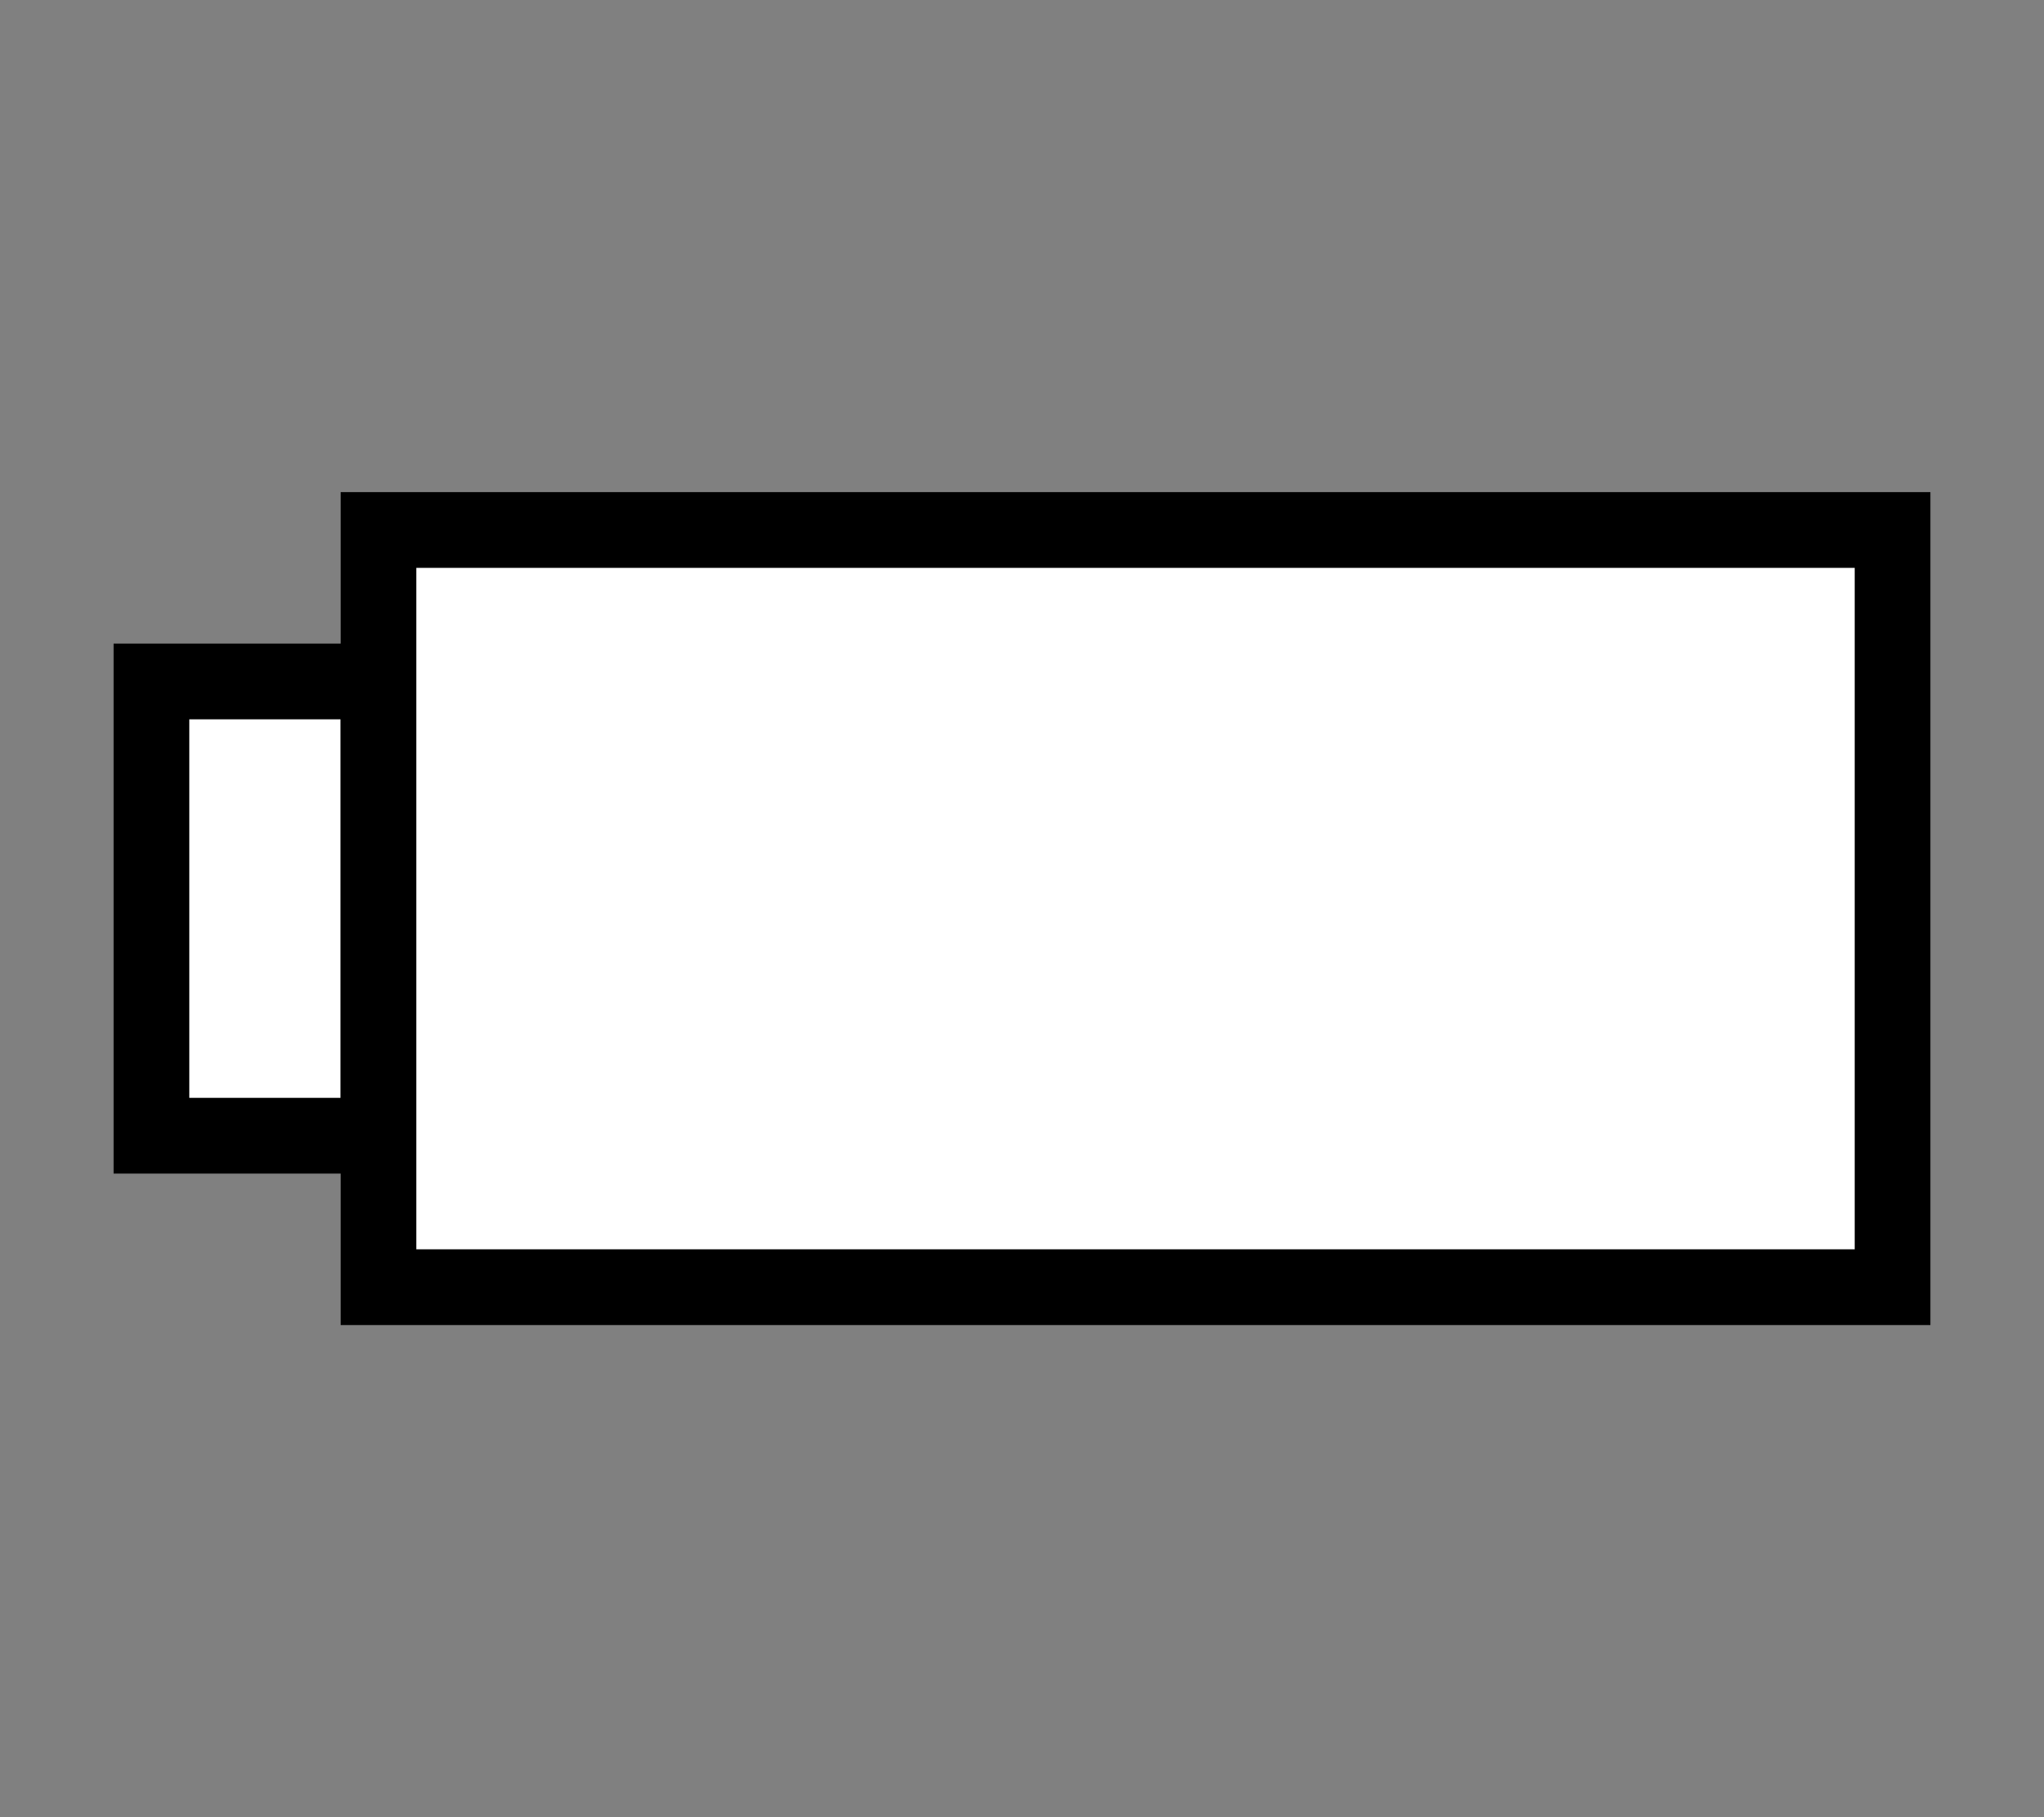
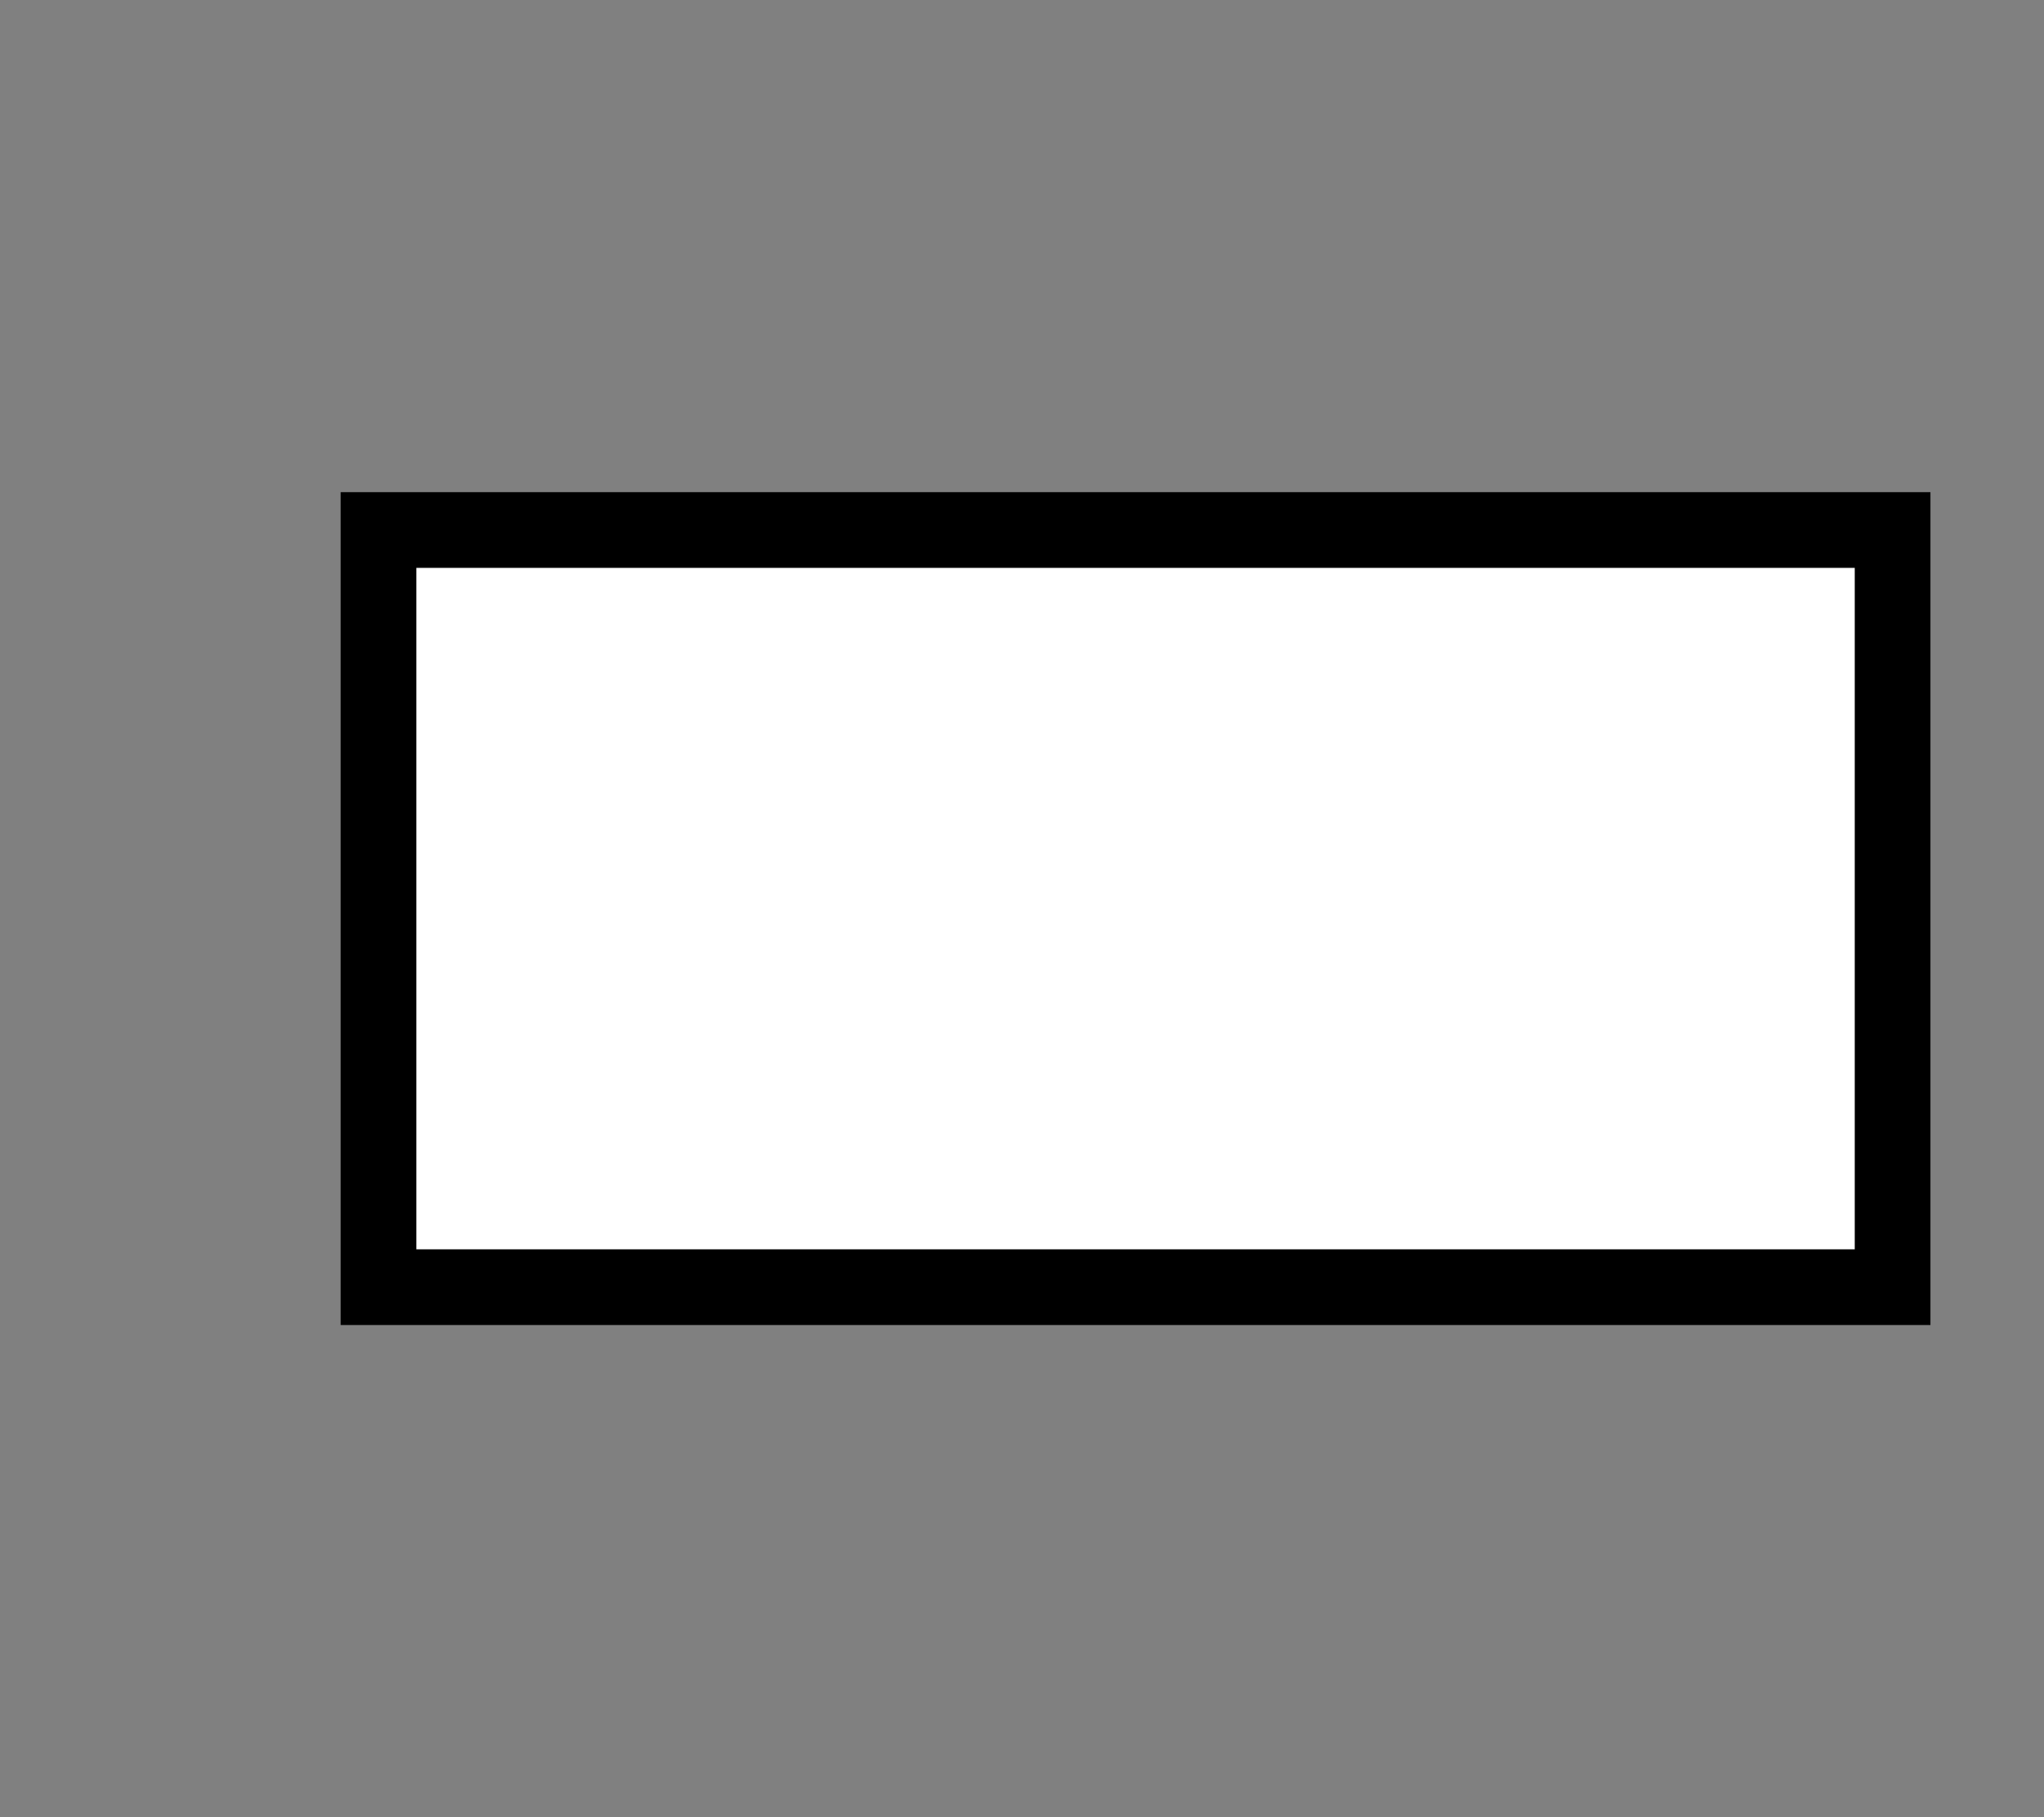
<svg xmlns="http://www.w3.org/2000/svg" width="27" height="24">
  <rect width="100%" height="100%" fill="#808080" stroke="none" />
  <g>
    <title>Layer 1</title>
    <g id="layer1">
      <g externalResourcesRequired="false" id="g3351">
-         <rect fill="#ffffff" fill-rule="evenodd" stroke="#000000" stroke-miterlimit="4" stroke-dashoffset="0" id="rect3329" width="3" height="6" x="2" y="9" />
        <rect fill="#ffffff" fill-rule="evenodd" stroke="#000000" stroke-miterlimit="4" stroke-dashoffset="0" id="rect3327" width="20" height="10" x="5" y="7" />
      </g>
    </g>
  </g>
</svg>